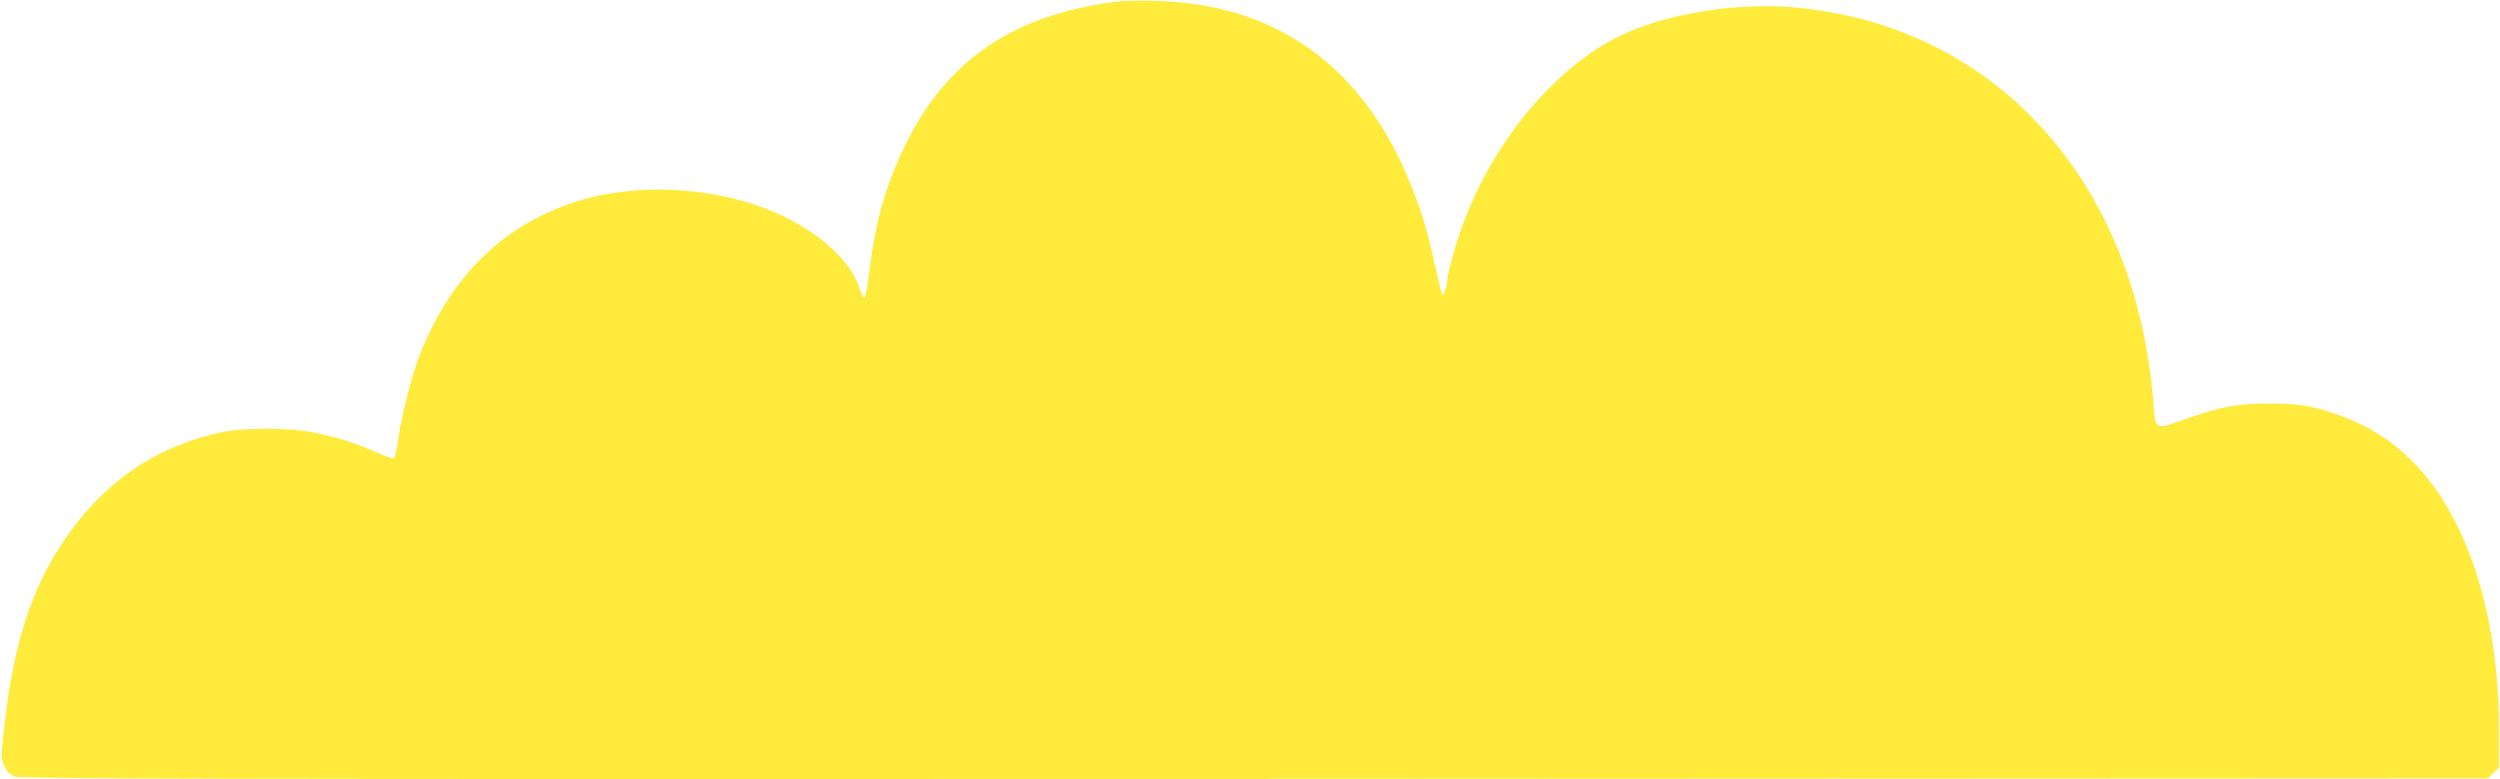
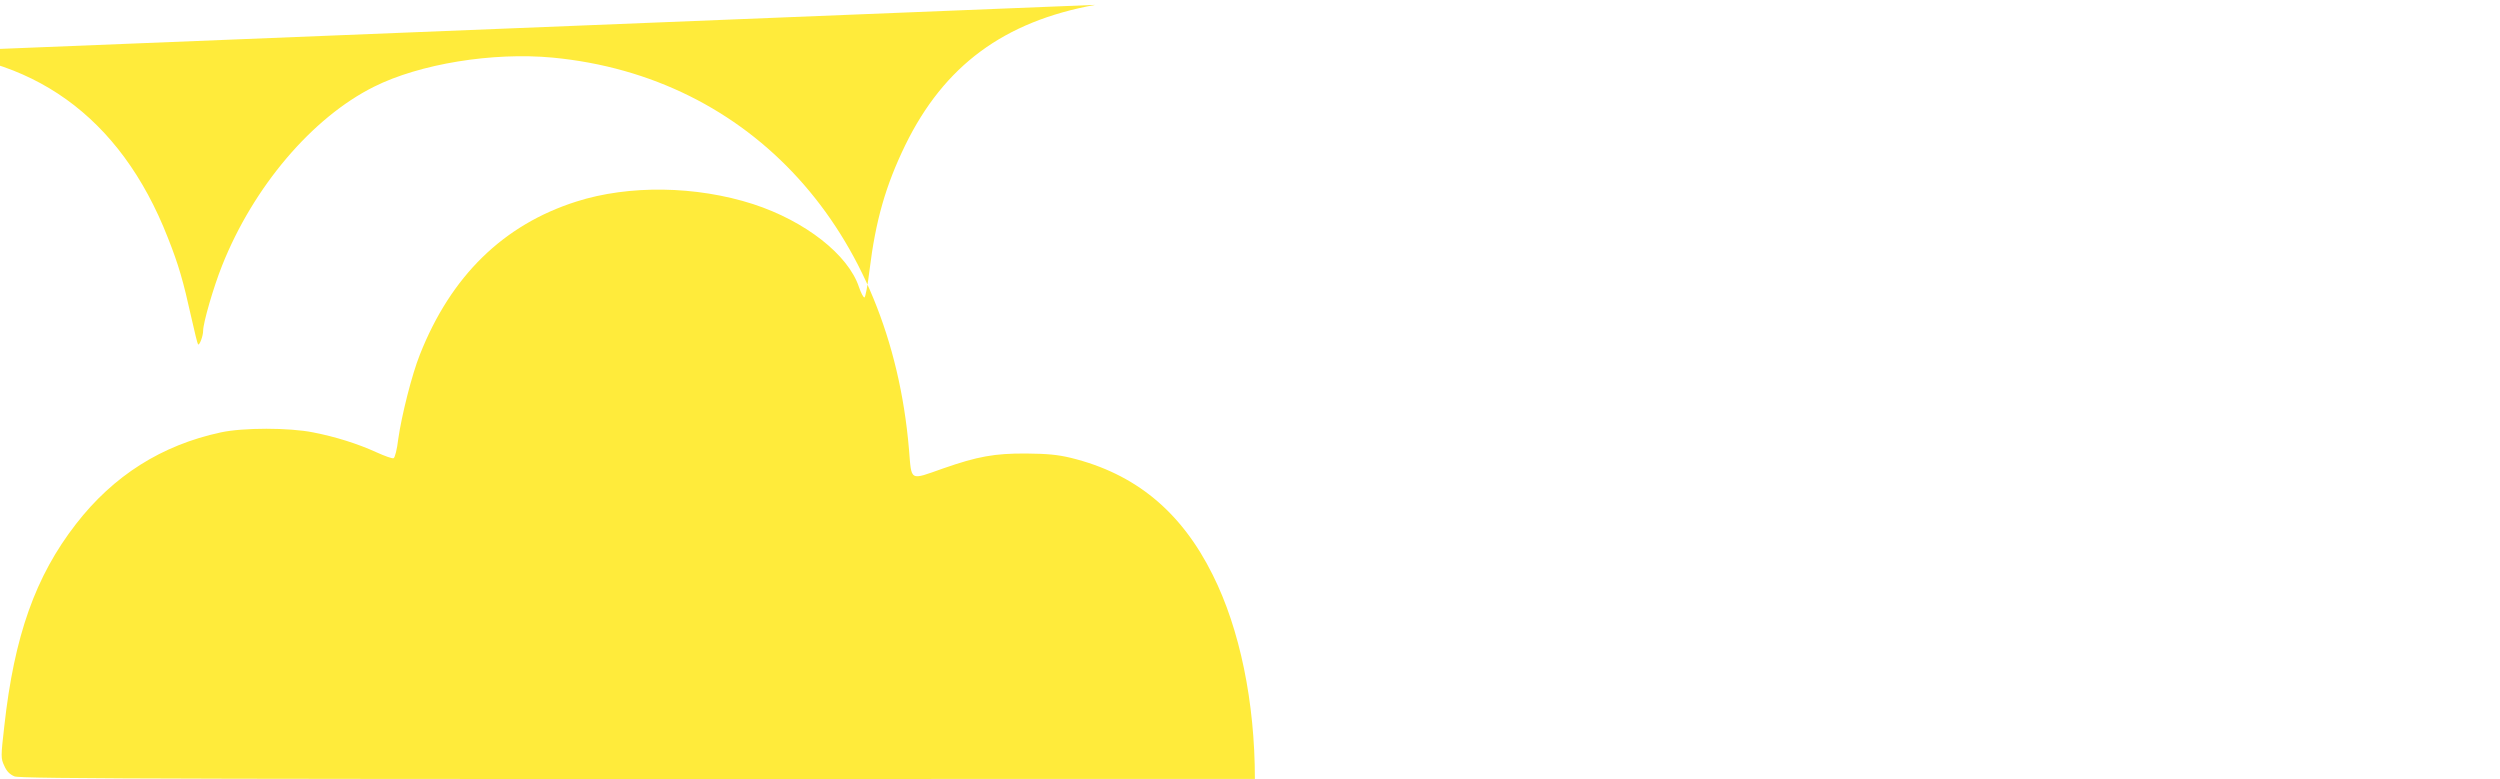
<svg xmlns="http://www.w3.org/2000/svg" version="1.0" width="1280pt" height="399pt" viewBox="0 0 1280 399" preserveAspectRatio="xMidYMid meet">
  <g transform="translate(0,399) scale(0.1,-0.1)" fill="#ffeb3b" stroke="none">
-     <path d="M5607 3965 c-467 -85 -773 -311 -972 -718 -101 -208 -152 -387 -183 -640 -9 -76 -21 -139 -26 -140 -5 -1 -18 23 -28 53 -55 166 -275 338 -542 425 -292 94 -636 99 -905 13 -374 -119 -642 -381 -801 -783 -41 -102 -94 -313 -111 -433 -6 -52 -17 -96 -24 -98 -6 -3 -45 11 -87 30 -96 44 -211 80 -324 102 -124 25 -359 25 -474 0 -302 -65 -549 -221 -741 -469 -208 -268 -316 -573 -367 -1035 -18 -157 -18 -165 0 -203 12 -28 28 -44 52 -54 31 -13 822 -15 6351 -13 l6315 3 27 28 28 27 0 198 c0 392 -77 768 -216 1045 -161 324 -396 518 -727 599 -67 16 -120 21 -227 22 -163 1 -250 -15 -425 -76 -176 -62 -162 -69 -176 97 -95 1124 -809 1909 -1824 2006 -308 29 -681 -32 -915 -149 -317 -158 -618 -513 -778 -916 -44 -110 -97 -293 -97 -334 0 -26 -19 -77 -26 -69 -3 3 -18 64 -34 136 -42 189 -65 270 -121 411 -243 621 -699 947 -1334 956 -130 2 -184 -2 -288 -21z" />
+     <path d="M5607 3965 c-467 -85 -773 -311 -972 -718 -101 -208 -152 -387 -183 -640 -9 -76 -21 -139 -26 -140 -5 -1 -18 23 -28 53 -55 166 -275 338 -542 425 -292 94 -636 99 -905 13 -374 -119 -642 -381 -801 -783 -41 -102 -94 -313 -111 -433 -6 -52 -17 -96 -24 -98 -6 -3 -45 11 -87 30 -96 44 -211 80 -324 102 -124 25 -359 25 -474 0 -302 -65 -549 -221 -741 -469 -208 -268 -316 -573 -367 -1035 -18 -157 -18 -165 0 -203 12 -28 28 -44 52 -54 31 -13 822 -15 6351 -13 c0 392 -77 768 -216 1045 -161 324 -396 518 -727 599 -67 16 -120 21 -227 22 -163 1 -250 -15 -425 -76 -176 -62 -162 -69 -176 97 -95 1124 -809 1909 -1824 2006 -308 29 -681 -32 -915 -149 -317 -158 -618 -513 -778 -916 -44 -110 -97 -293 -97 -334 0 -26 -19 -77 -26 -69 -3 3 -18 64 -34 136 -42 189 -65 270 -121 411 -243 621 -699 947 -1334 956 -130 2 -184 -2 -288 -21z" />
  </g>
</svg>